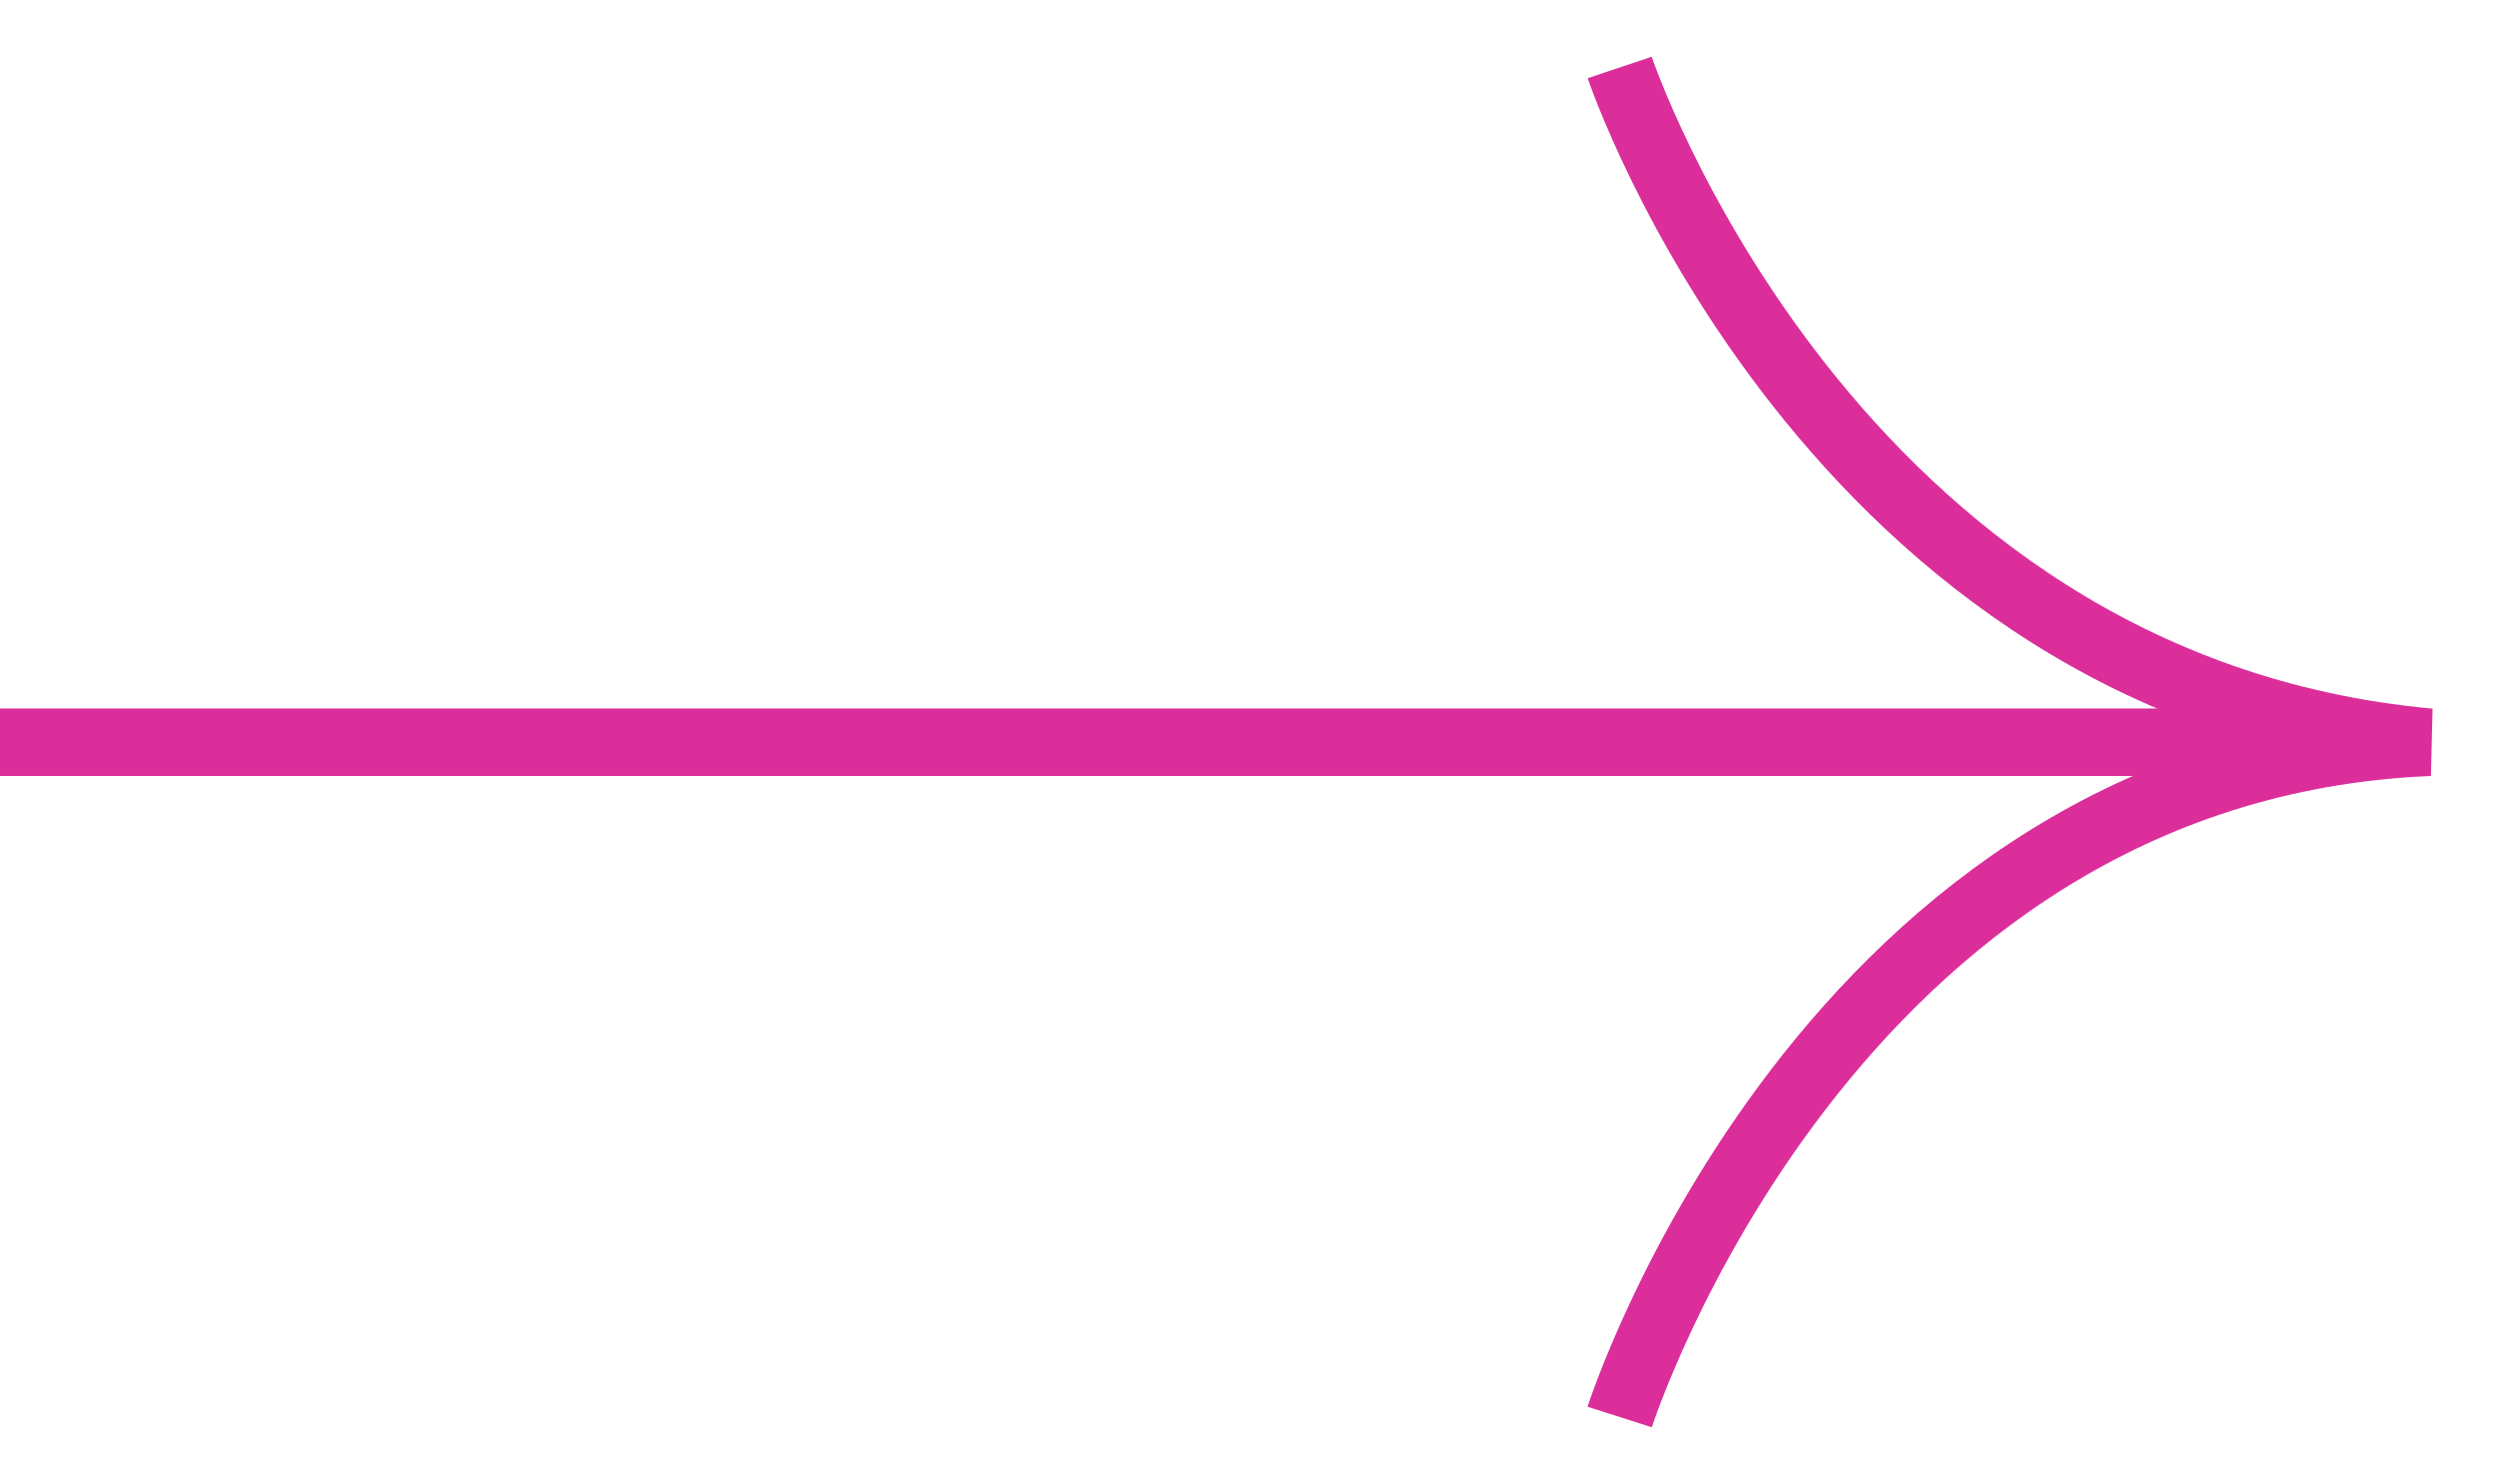
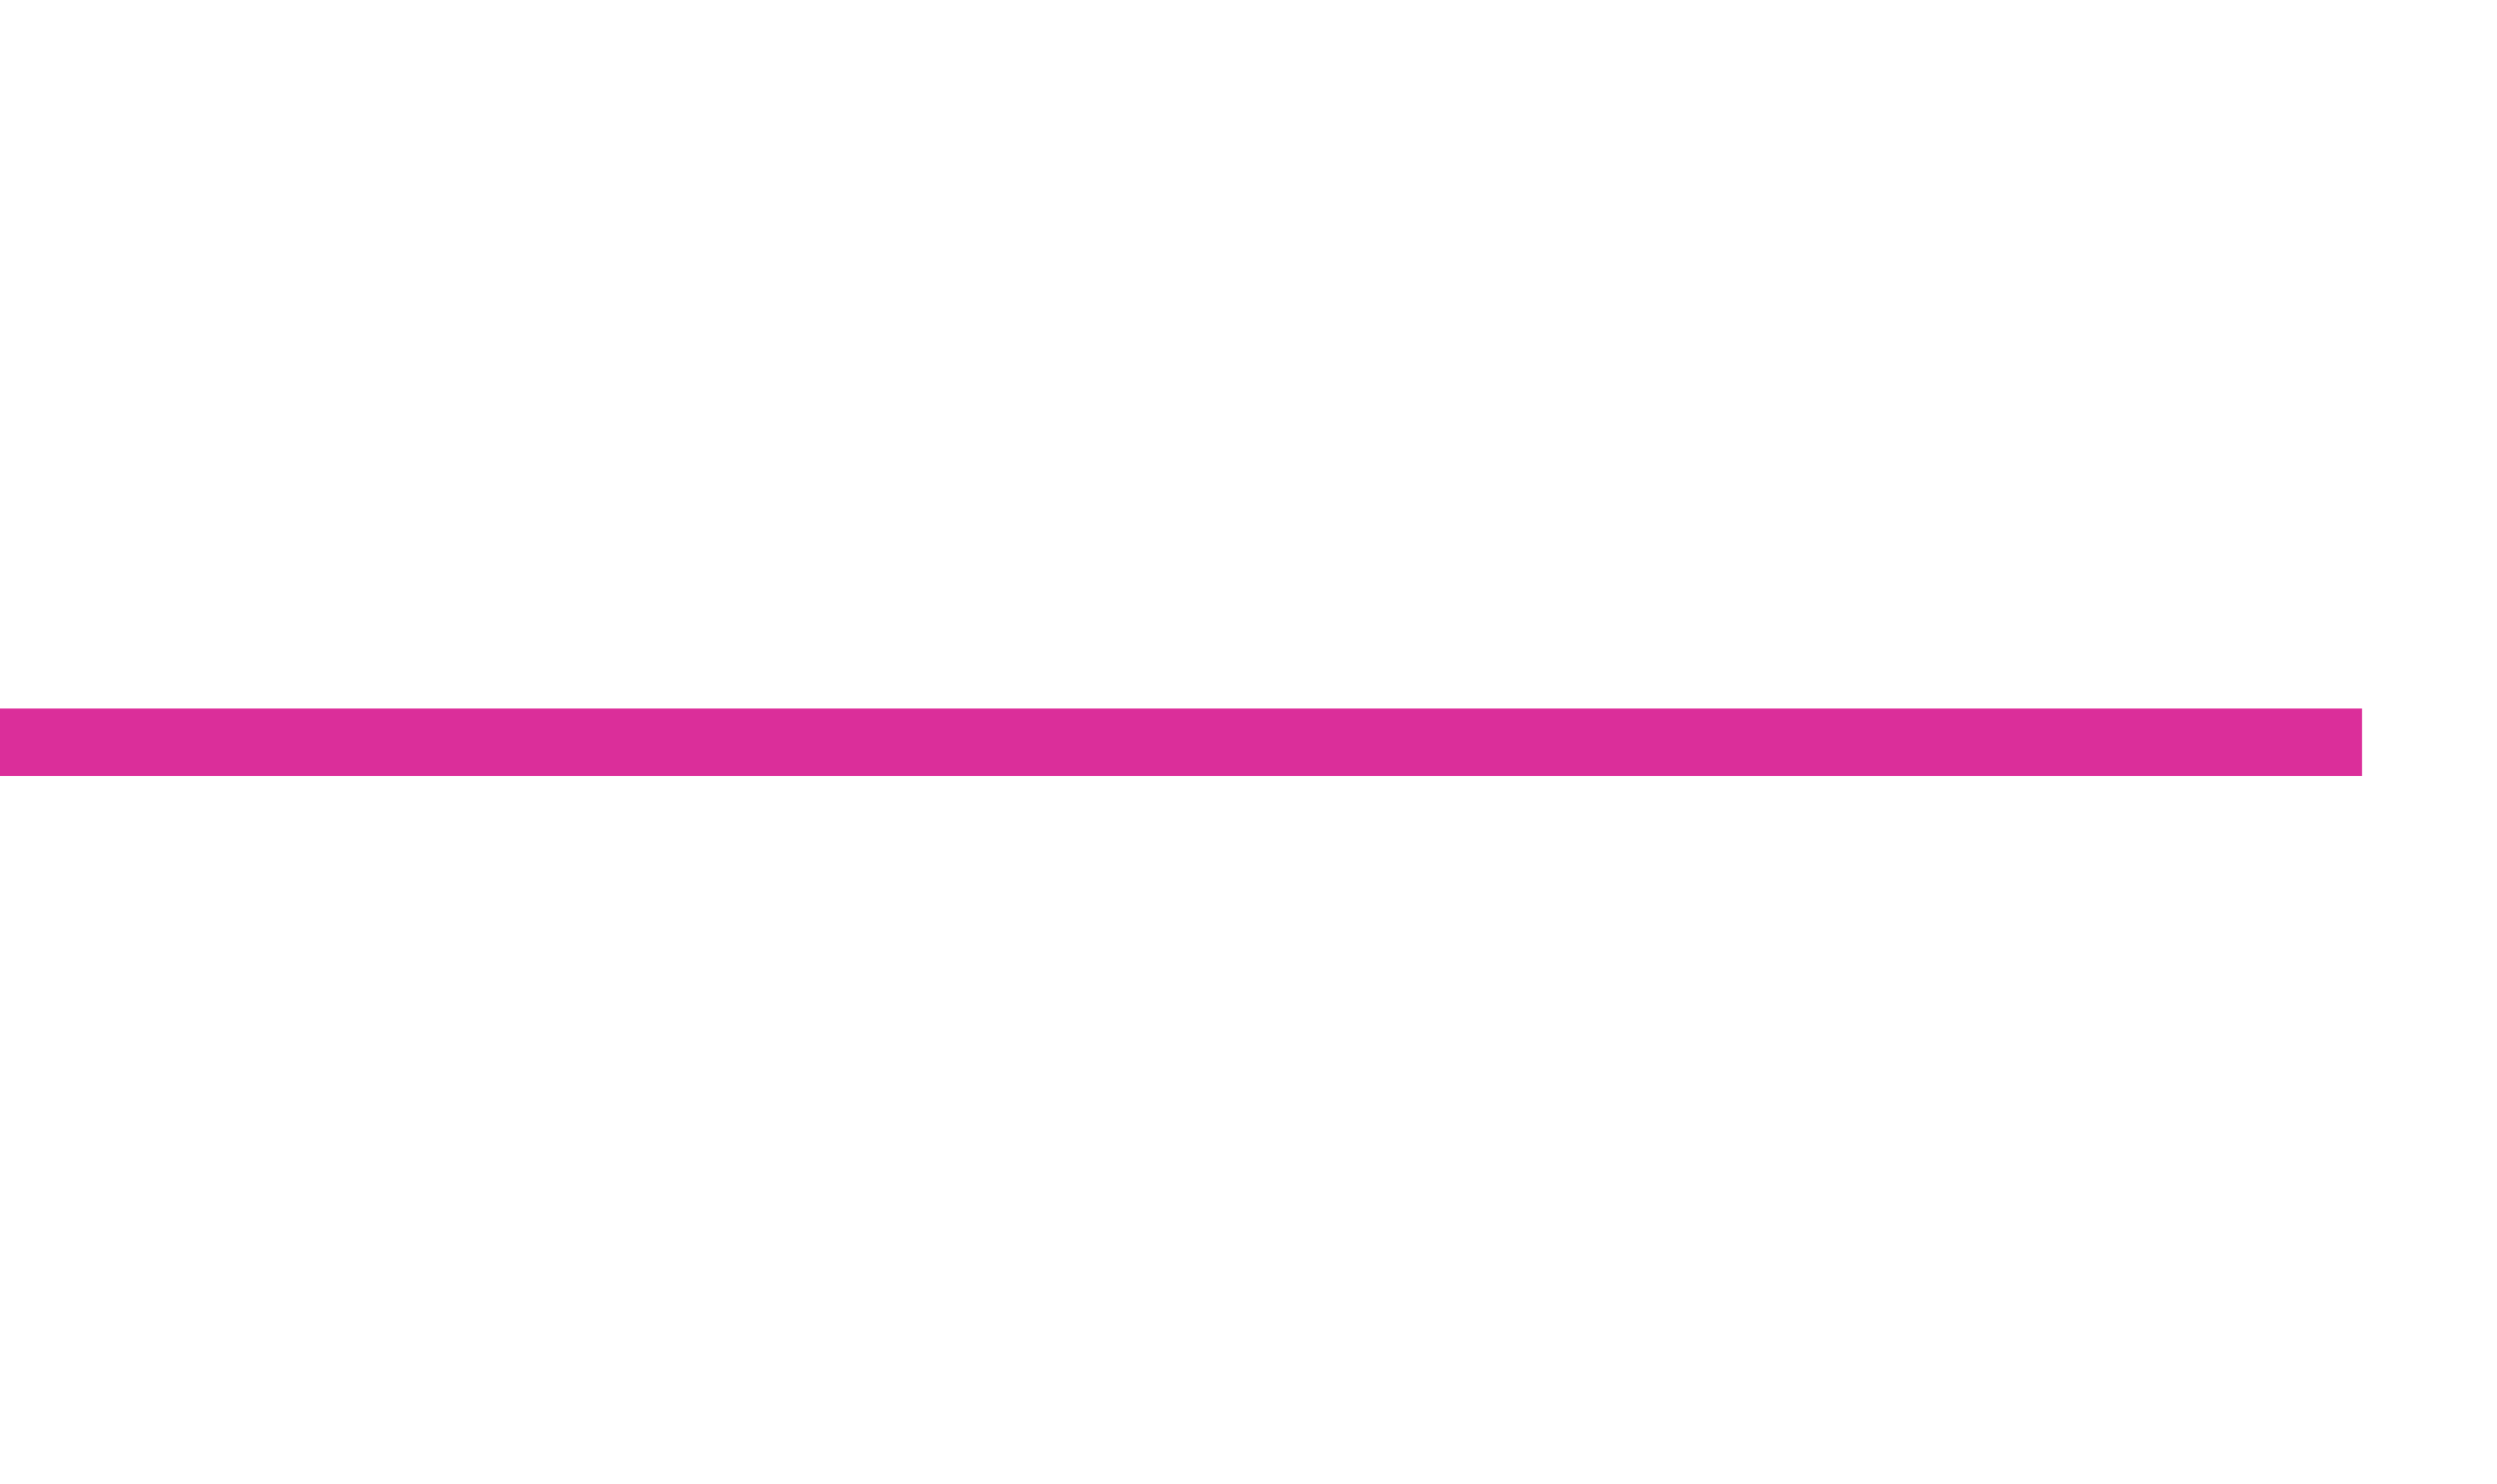
<svg xmlns="http://www.w3.org/2000/svg" width="37" height="22" viewBox="0 0 37 22" fill="none">
  <path d="M35 11L0 11" stroke="#DB2E9A" stroke-miterlimit="10" />
-   <path d="M24 1C24 1 27.075 10.185 36 11C27.075 11.37 24 21 24 21" stroke="#DB2E9A" stroke-miterlimit="10" />
</svg>